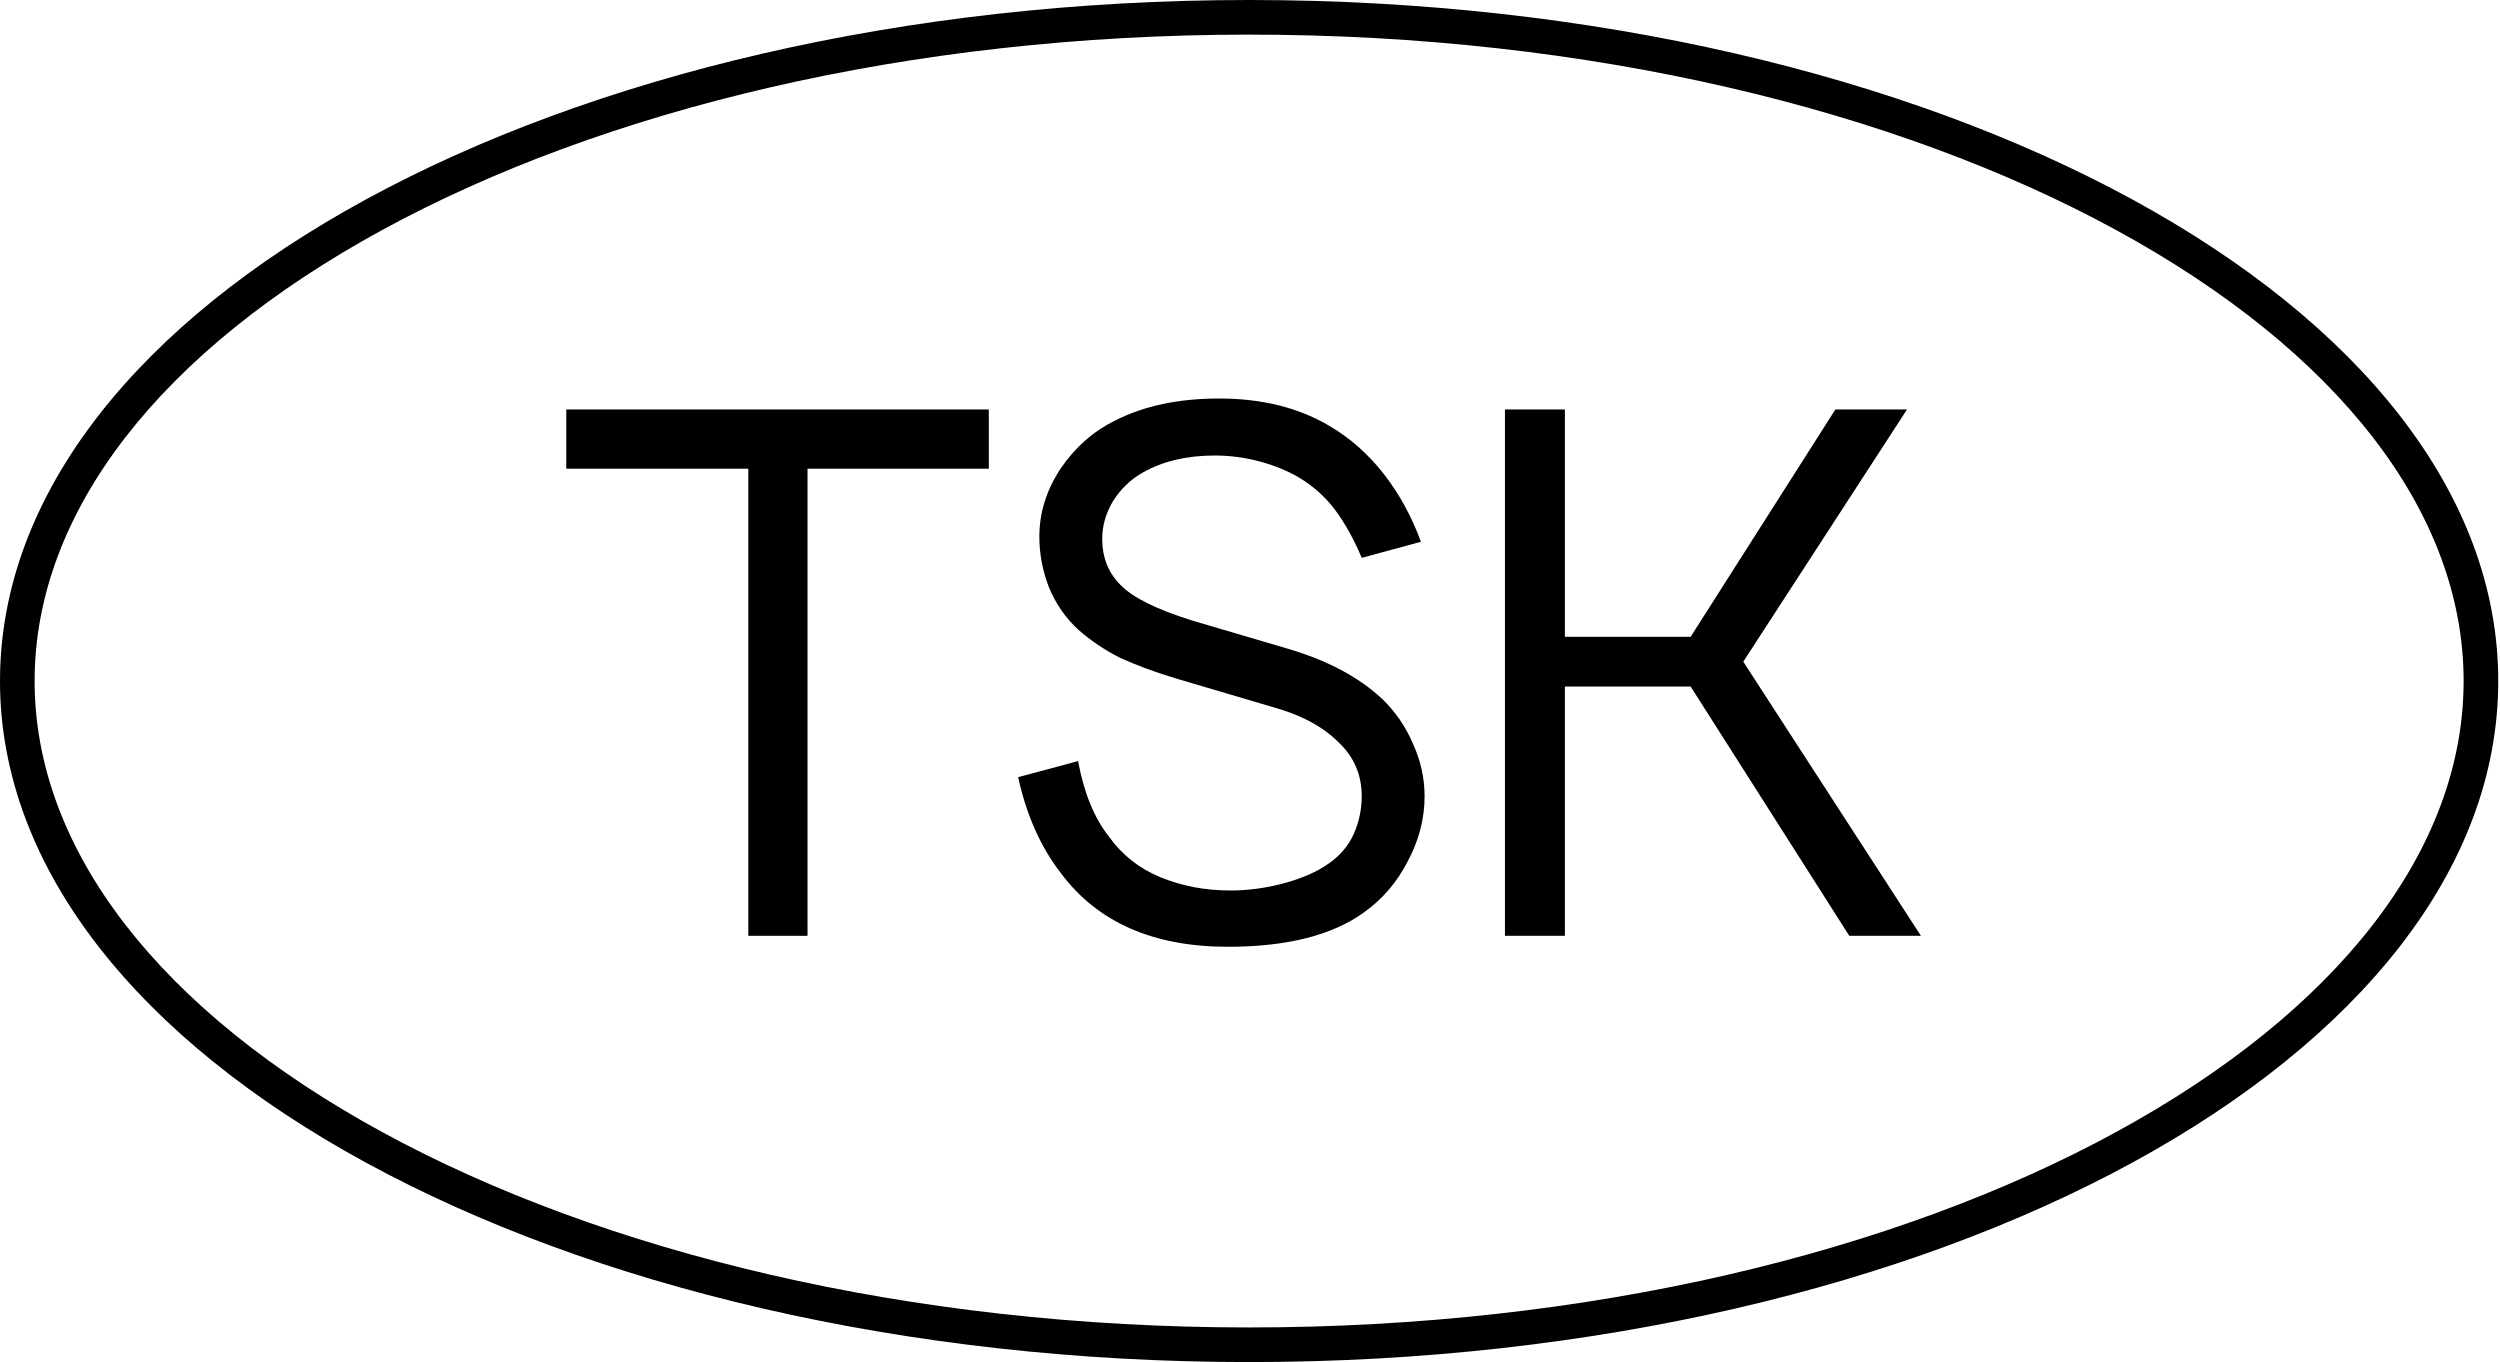
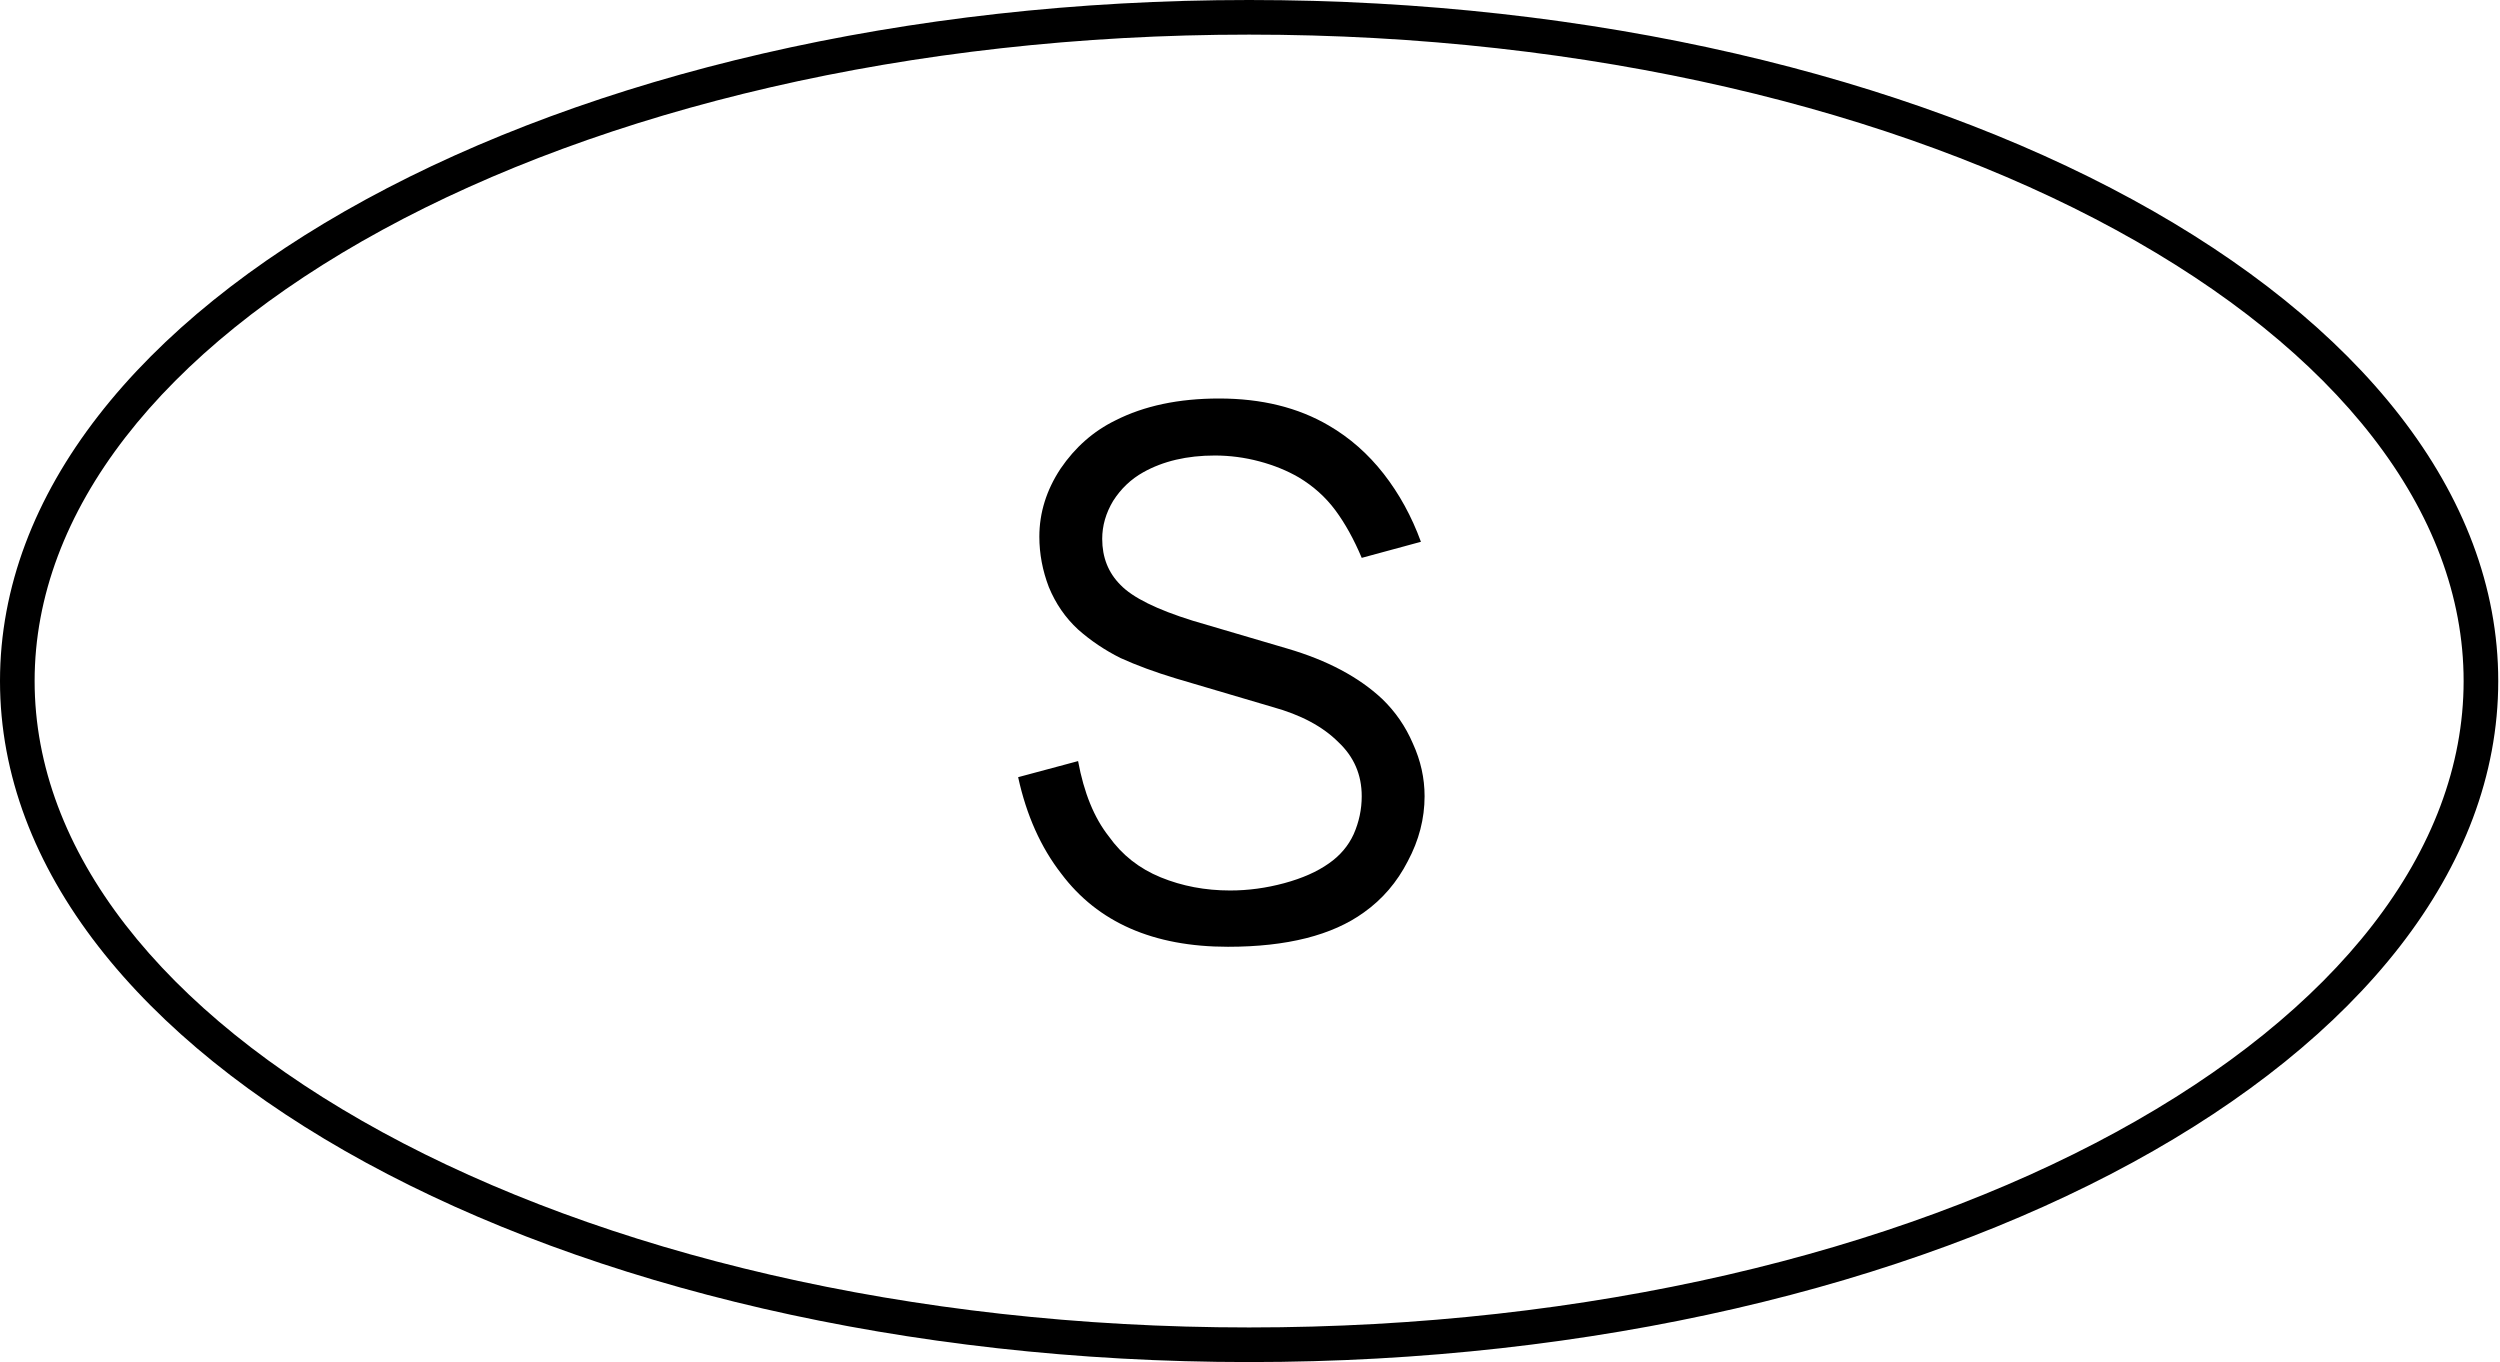
<svg xmlns="http://www.w3.org/2000/svg" width="145" height="79" viewBox="0 0 145 79" fill="none">
  <path fill-rule="evenodd" clip-rule="evenodd" d="M122.717 65.668C135.556 58.668 142.89 49.328 142.89 39.5C142.89 29.672 135.556 20.332 122.717 13.332C109.954 6.374 92.186 2.008 72.449 2.008C52.712 2.008 34.944 6.374 22.181 13.332C9.342 20.332 2.008 29.672 2.008 39.5C2.008 49.328 9.342 58.668 22.181 65.668C34.944 72.626 52.712 76.992 72.449 76.992C92.186 76.992 109.954 72.626 122.717 65.668ZM72.449 79C112.462 79 144.898 61.315 144.898 39.5C144.898 17.685 112.462 0 72.449 0C32.437 0 0 17.685 0 39.5C0 61.315 32.437 79 72.449 79Z" fill="black" />
-   <path d="M57.351 27.184H46.836V54.277H43.401V27.184H32.844V23.749H57.351V27.184Z" fill="black" />
  <path d="M78.98 32.356C78.528 31.282 78.019 30.363 77.454 29.6C76.888 28.837 76.181 28.201 75.334 27.692C74.655 27.297 73.892 26.986 73.044 26.76C72.196 26.534 71.334 26.42 70.458 26.42C68.846 26.42 67.461 26.745 66.302 27.396C65.596 27.791 65.016 28.343 64.564 29.049C64.14 29.756 63.928 30.491 63.928 31.254C63.928 32.328 64.281 33.218 64.988 33.925C65.695 34.66 67.094 35.352 69.186 36.003L74.655 37.614C76.973 38.292 78.81 39.267 80.167 40.539C80.93 41.274 81.524 42.136 81.948 43.126C82.4 44.115 82.626 45.133 82.626 46.178C82.626 47.479 82.301 48.737 81.651 49.952C81.029 51.167 80.181 52.157 79.107 52.92C77.27 54.248 74.641 54.913 71.221 54.913C66.896 54.913 63.674 53.499 61.554 50.673C60.367 49.146 59.533 47.281 59.052 45.076L62.529 44.143C62.868 45.981 63.462 47.436 64.31 48.51C65.073 49.585 66.076 50.376 67.32 50.885C68.564 51.394 69.906 51.648 71.348 51.648C72.394 51.648 73.44 51.507 74.486 51.224C75.531 50.941 76.394 50.56 77.072 50.079C77.722 49.627 78.203 49.062 78.513 48.383C78.824 47.677 78.98 46.942 78.98 46.178C78.98 44.935 78.528 43.889 77.623 43.041C76.719 42.136 75.447 41.458 73.807 41.006L68.21 39.352C66.995 38.985 65.921 38.589 64.988 38.165C64.084 37.713 63.264 37.162 62.529 36.511C61.794 35.833 61.229 35.013 60.833 34.052C60.465 33.091 60.282 32.116 60.282 31.127C60.282 29.742 60.692 28.427 61.511 27.184C62.359 25.94 63.419 25.007 64.691 24.385C66.359 23.537 68.366 23.113 70.712 23.113C73.171 23.113 75.291 23.636 77.072 24.682C78.287 25.389 79.347 26.322 80.252 27.48C81.156 28.639 81.877 29.954 82.414 31.424L78.98 32.356Z" fill="black" />
-   <path d="M90.764 39.819V54.277H87.287V23.749H90.764V36.935H98.057L106.452 23.749H110.607L101.11 38.377L111.413 54.277H107.258L98.057 39.819H90.764Z" fill="black" />
</svg>